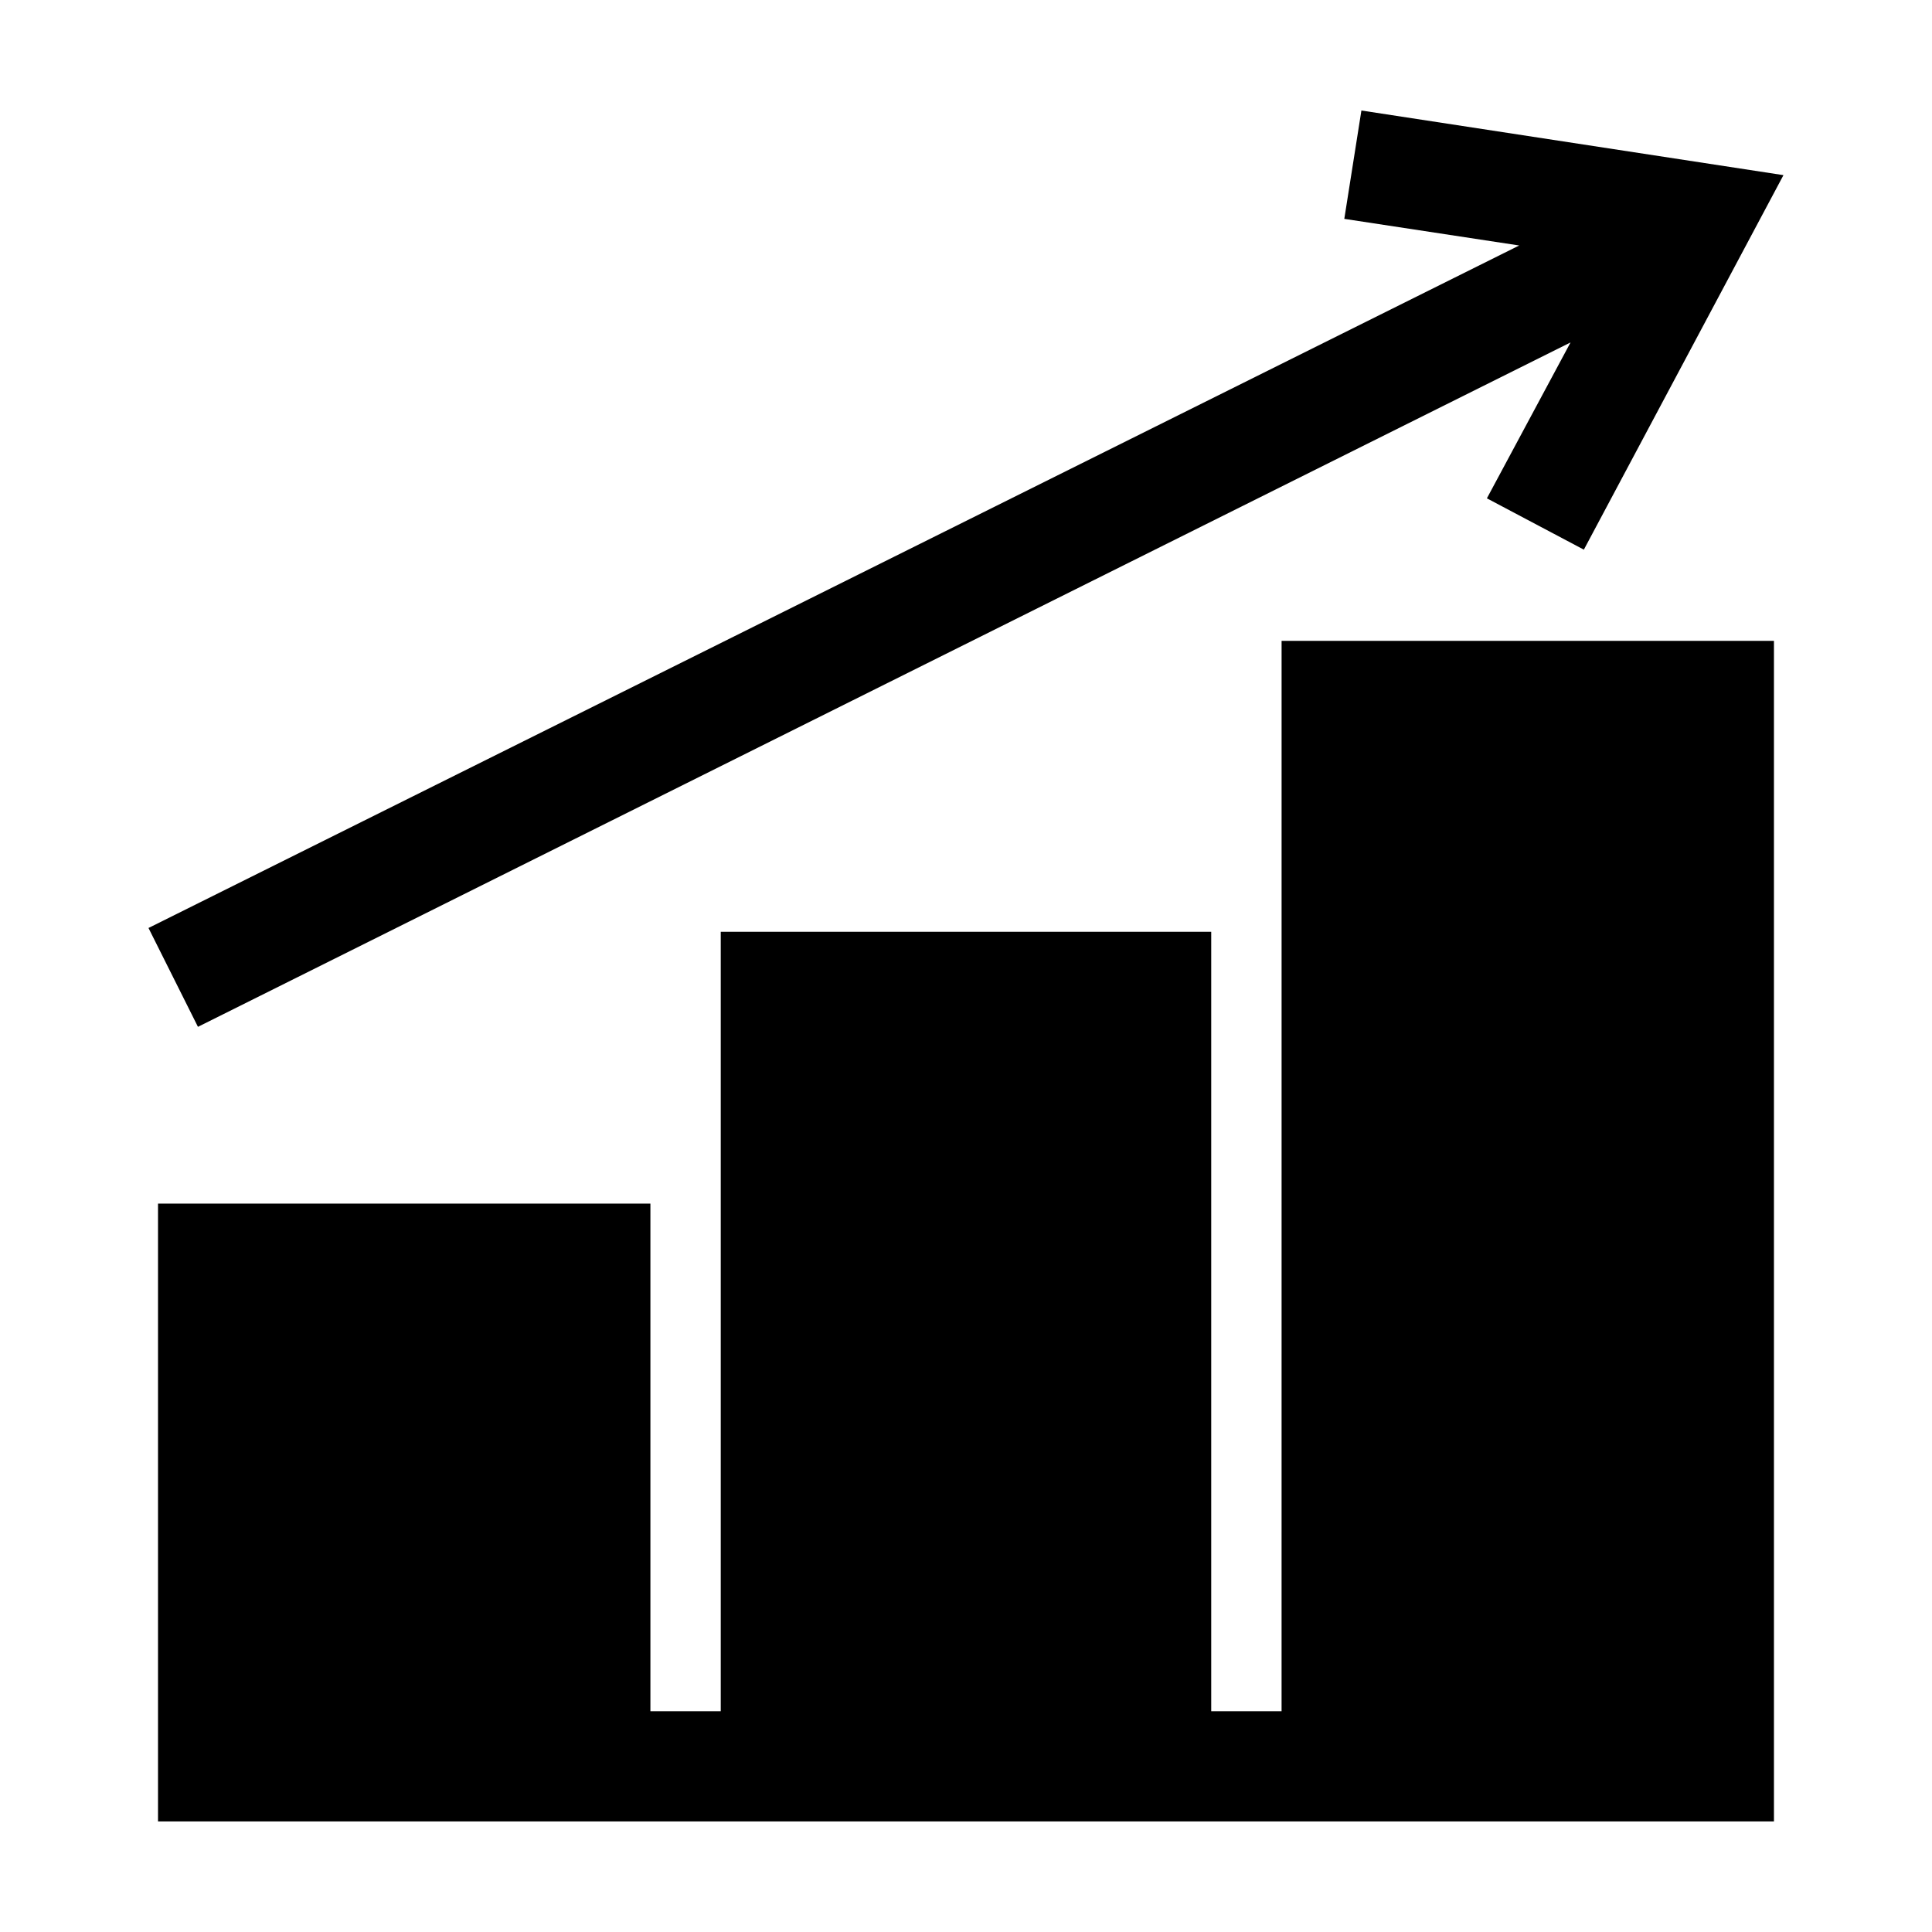
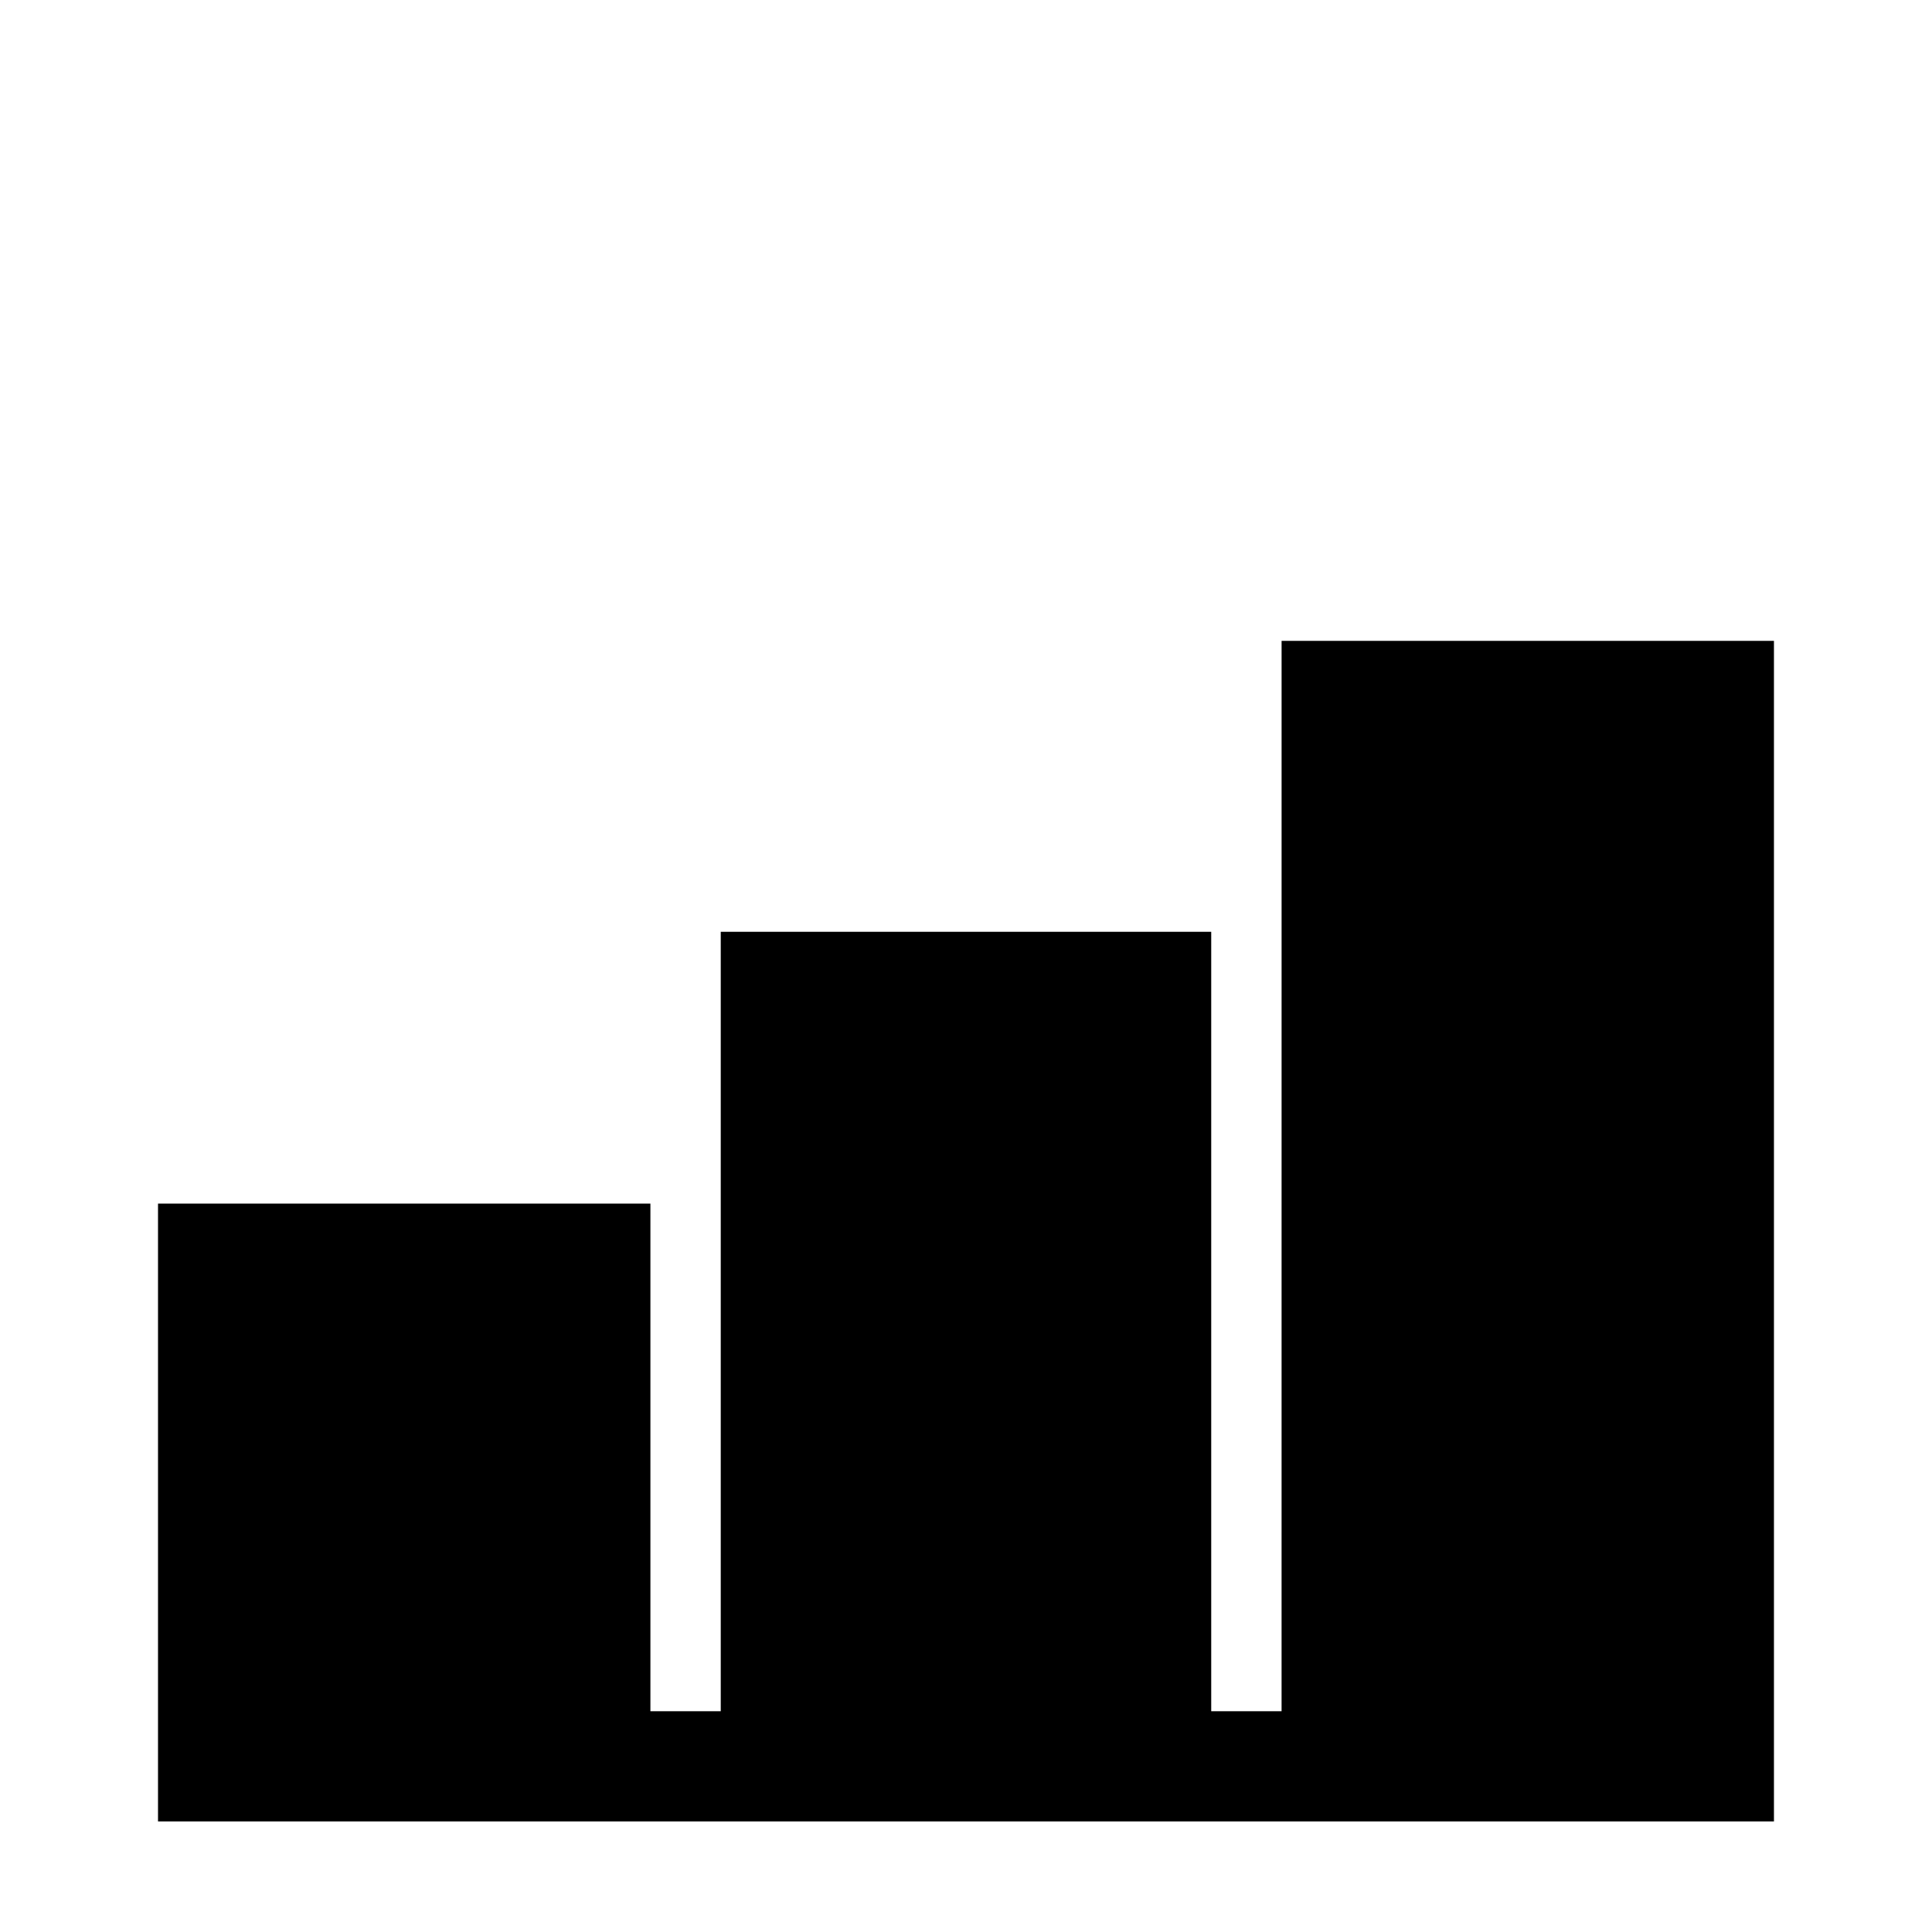
<svg xmlns="http://www.w3.org/2000/svg" fill="#000000" width="800px" height="800px" version="1.1" viewBox="144 144 512 512">
  <g>
    <path d="m483.63 597.49h-18.645v-206.56h-129.98v206.56h-18.641v-134.52h-130.49v163.73h428.24v-312.86h-130.48z" />
-     <path d="m196.46 416.12 363.75-181.37-22.168 41.312 25.695 13.602 52.898-99.25-111.85-17.129-4.531 28.715 46.348 7.055-363.25 180.87z" />
  </g>
</svg>